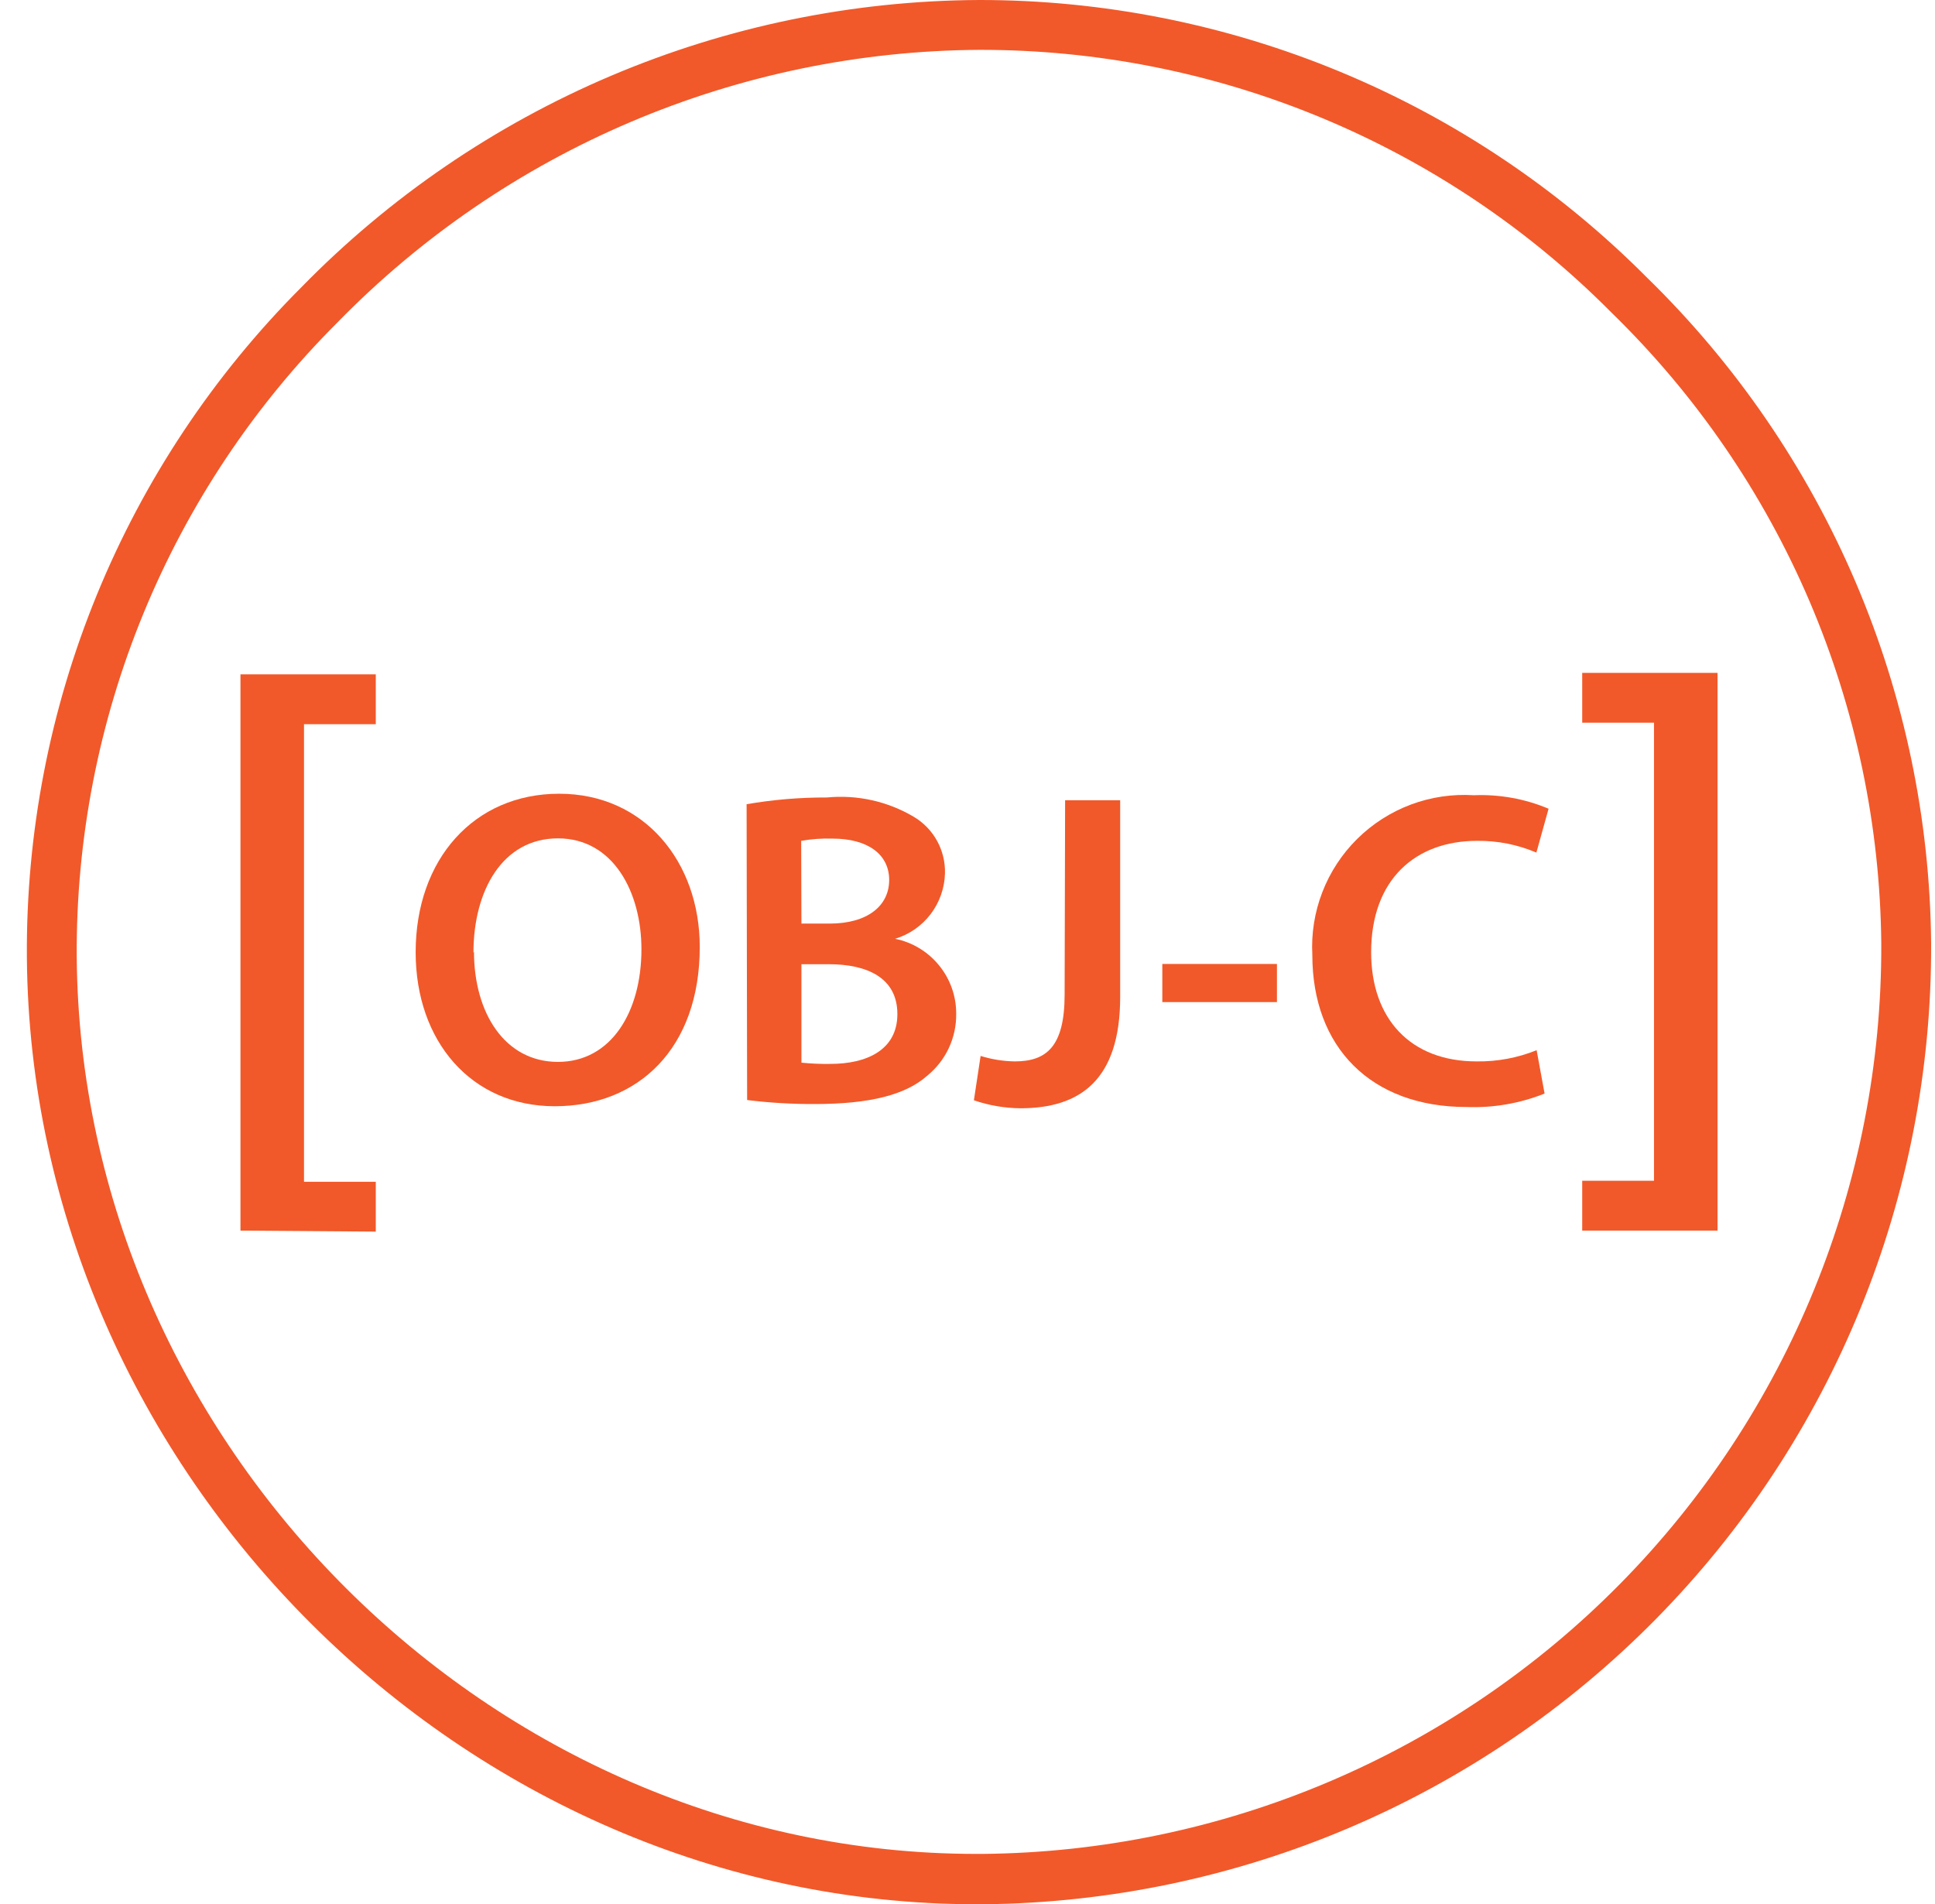
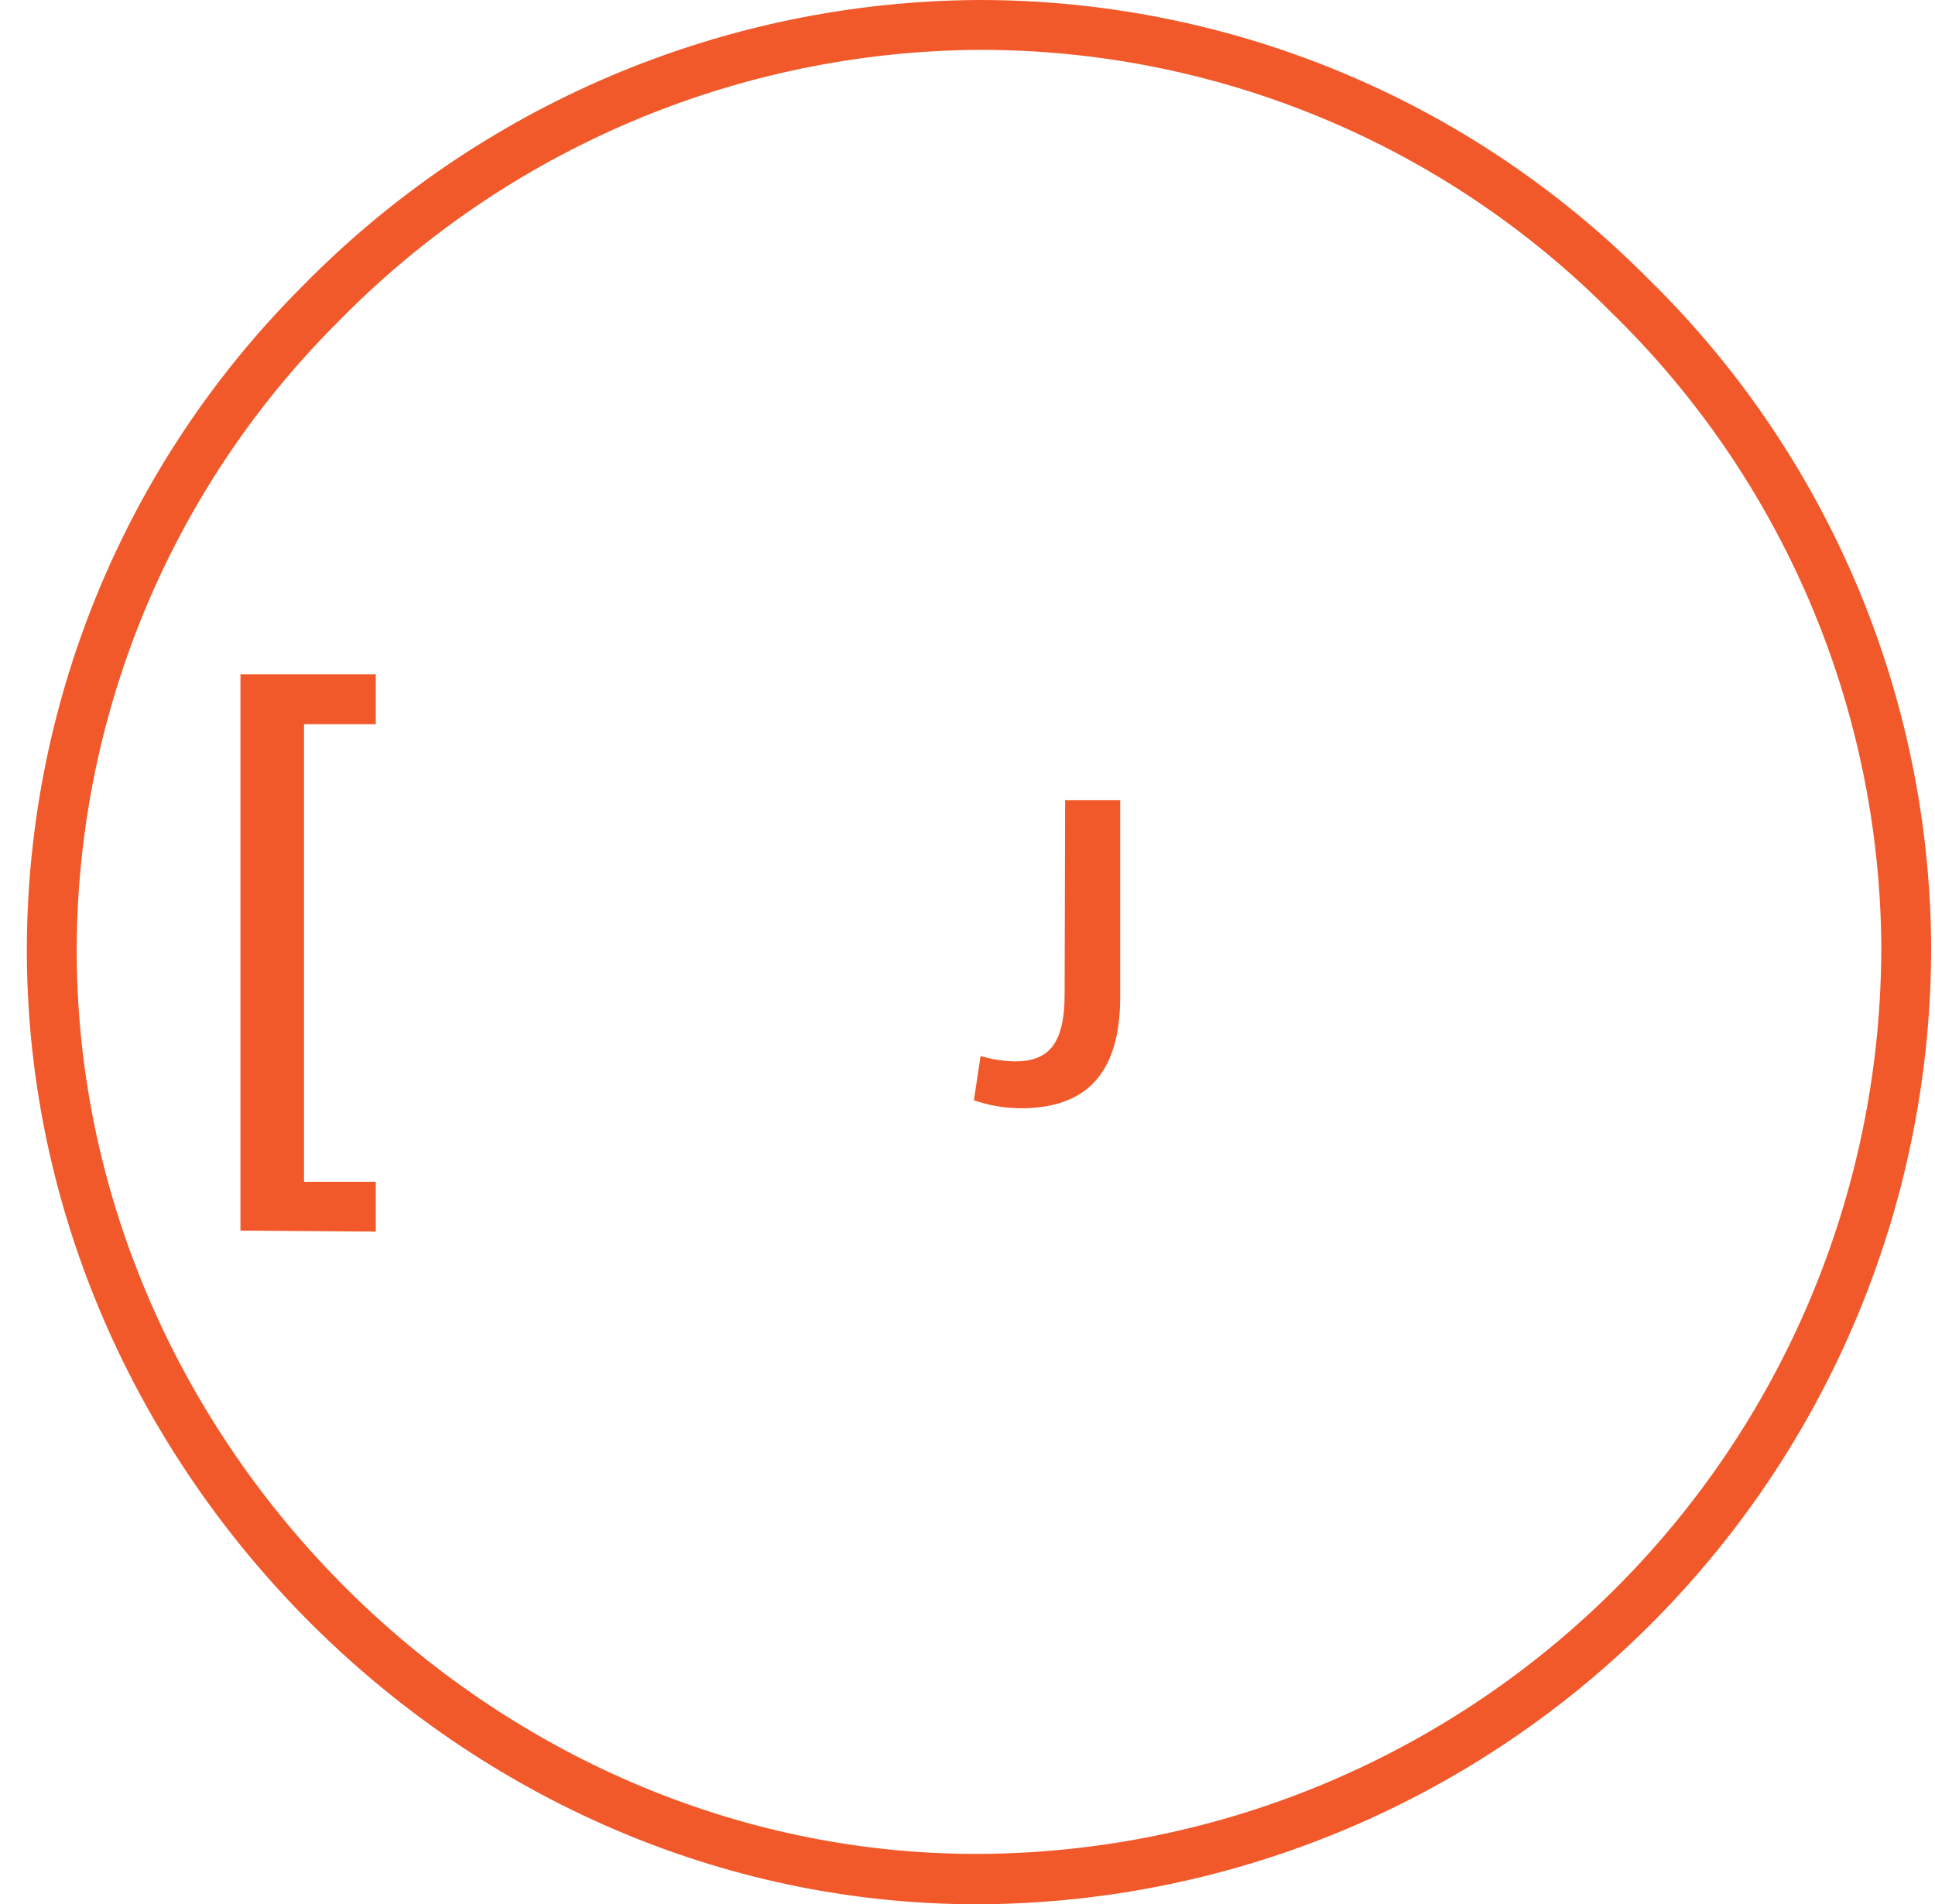
<svg xmlns="http://www.w3.org/2000/svg" width="63" height="62" viewBox="0 0 63 62" fill="none">
  <path d="M31.789 62C15.131 62 1.005 47.93 0.875 31.166C0.846 27.122 1.62 23.113 3.152 19.37C4.684 15.628 6.944 12.226 9.801 9.364C12.676 6.419 16.107 4.075 19.896 2.467C23.685 0.86 27.755 0.021 31.871 1.21514e-05C35.912 -0.004 39.914 0.793 43.646 2.342C47.378 3.892 50.766 6.166 53.616 9.031C56.513 11.855 58.823 15.225 60.412 18.946C62.001 22.667 62.838 26.666 62.874 30.712C62.911 38.943 59.689 46.854 53.911 52.716C48.134 58.579 40.271 61.916 32.041 62H31.789ZM31.887 1.623C27.987 1.646 24.13 2.443 20.541 3.968C16.951 5.493 13.701 7.716 10.977 10.508C8.268 13.216 6.124 16.435 4.668 19.979C3.213 23.522 2.475 27.319 2.498 31.15C2.62 47.038 16.008 60.361 31.781 60.361H31.992C39.797 60.29 47.255 57.133 52.738 51.578C58.221 46.024 61.282 38.525 61.251 30.72C61.215 26.887 60.42 23.099 58.914 19.574C57.407 16.05 55.218 12.858 52.472 10.183C49.778 7.465 46.571 5.309 43.038 3.84C39.504 2.37 35.714 1.617 31.887 1.623Z" fill="#F1592A" />
  <path d="M7.829 40.067V21.956H12.235V23.579H9.898V38.477H12.235V40.1L7.829 40.067Z" fill="#F1592A" />
-   <path d="M22.783 30.833C22.783 34.136 20.779 36.018 18.061 36.018C15.342 36.018 13.533 33.901 13.533 31.004C13.533 27.977 15.432 25.843 18.207 25.843C20.982 25.843 22.783 28.067 22.783 30.833ZM15.432 30.98C15.432 32.984 16.438 34.574 18.166 34.574C19.894 34.574 20.884 32.951 20.884 30.907C20.884 29.048 19.967 27.296 18.166 27.296C16.365 27.296 15.415 28.991 15.415 31.02L15.432 30.98Z" fill="#F1592A" />
-   <path d="M24.308 26.184C25.171 26.035 26.045 25.962 26.921 25.965C27.905 25.869 28.893 26.088 29.745 26.59C30.064 26.778 30.327 27.048 30.507 27.372C30.686 27.696 30.776 28.062 30.767 28.432C30.755 28.913 30.592 29.379 30.301 29.762C30.01 30.145 29.605 30.426 29.144 30.566C29.706 30.68 30.21 30.985 30.572 31.429C30.935 31.872 31.133 32.428 31.132 33C31.138 33.388 31.056 33.773 30.892 34.124C30.727 34.476 30.485 34.785 30.183 35.029C29.485 35.646 28.325 35.946 26.532 35.946C25.794 35.95 25.057 35.906 24.325 35.816L24.308 26.184ZM26.093 30.071H27.01C28.252 30.071 28.95 29.487 28.95 28.651C28.95 27.816 28.252 27.304 27.108 27.304C26.765 27.293 26.423 27.317 26.085 27.377L26.093 30.071ZM26.093 34.599C26.409 34.631 26.726 34.645 27.043 34.639C28.195 34.639 29.217 34.201 29.217 33.017C29.217 31.832 28.227 31.394 26.986 31.394H26.093V34.599Z" fill="#F1592A" />
  <path d="M34.678 26.055H36.471V32.457C36.471 35.175 35.157 36.084 33.226 36.084C32.709 36.08 32.197 35.992 31.708 35.824L31.927 34.38C32.288 34.492 32.662 34.552 33.039 34.558C34.061 34.558 34.662 34.088 34.662 32.384L34.678 26.055Z" fill="#F1592A" />
-   <path d="M41.575 31.385V32.627H37.843V31.385H41.575Z" fill="#F1592A" />
-   <path d="M50.289 35.605C49.483 35.927 48.617 36.076 47.75 36.043C44.626 36.043 42.727 34.088 42.727 31.093C42.69 30.396 42.801 29.698 43.053 29.047C43.305 28.395 43.692 27.804 44.189 27.313C44.685 26.822 45.281 26.441 45.935 26.196C46.589 25.951 47.288 25.848 47.985 25.892C48.819 25.858 49.65 26.007 50.419 26.331L50.022 27.759C49.411 27.499 48.754 27.369 48.09 27.377C46.086 27.377 44.642 28.635 44.642 31.004C44.642 33.163 45.916 34.558 48.074 34.558C48.744 34.568 49.409 34.444 50.03 34.193L50.289 35.605Z" fill="#F1592A" />
-   <path d="M55.92 21.908V40.067H51.514V38.444H53.851V23.53H51.514V21.908H55.92Z" fill="#F1592A" />
</svg>